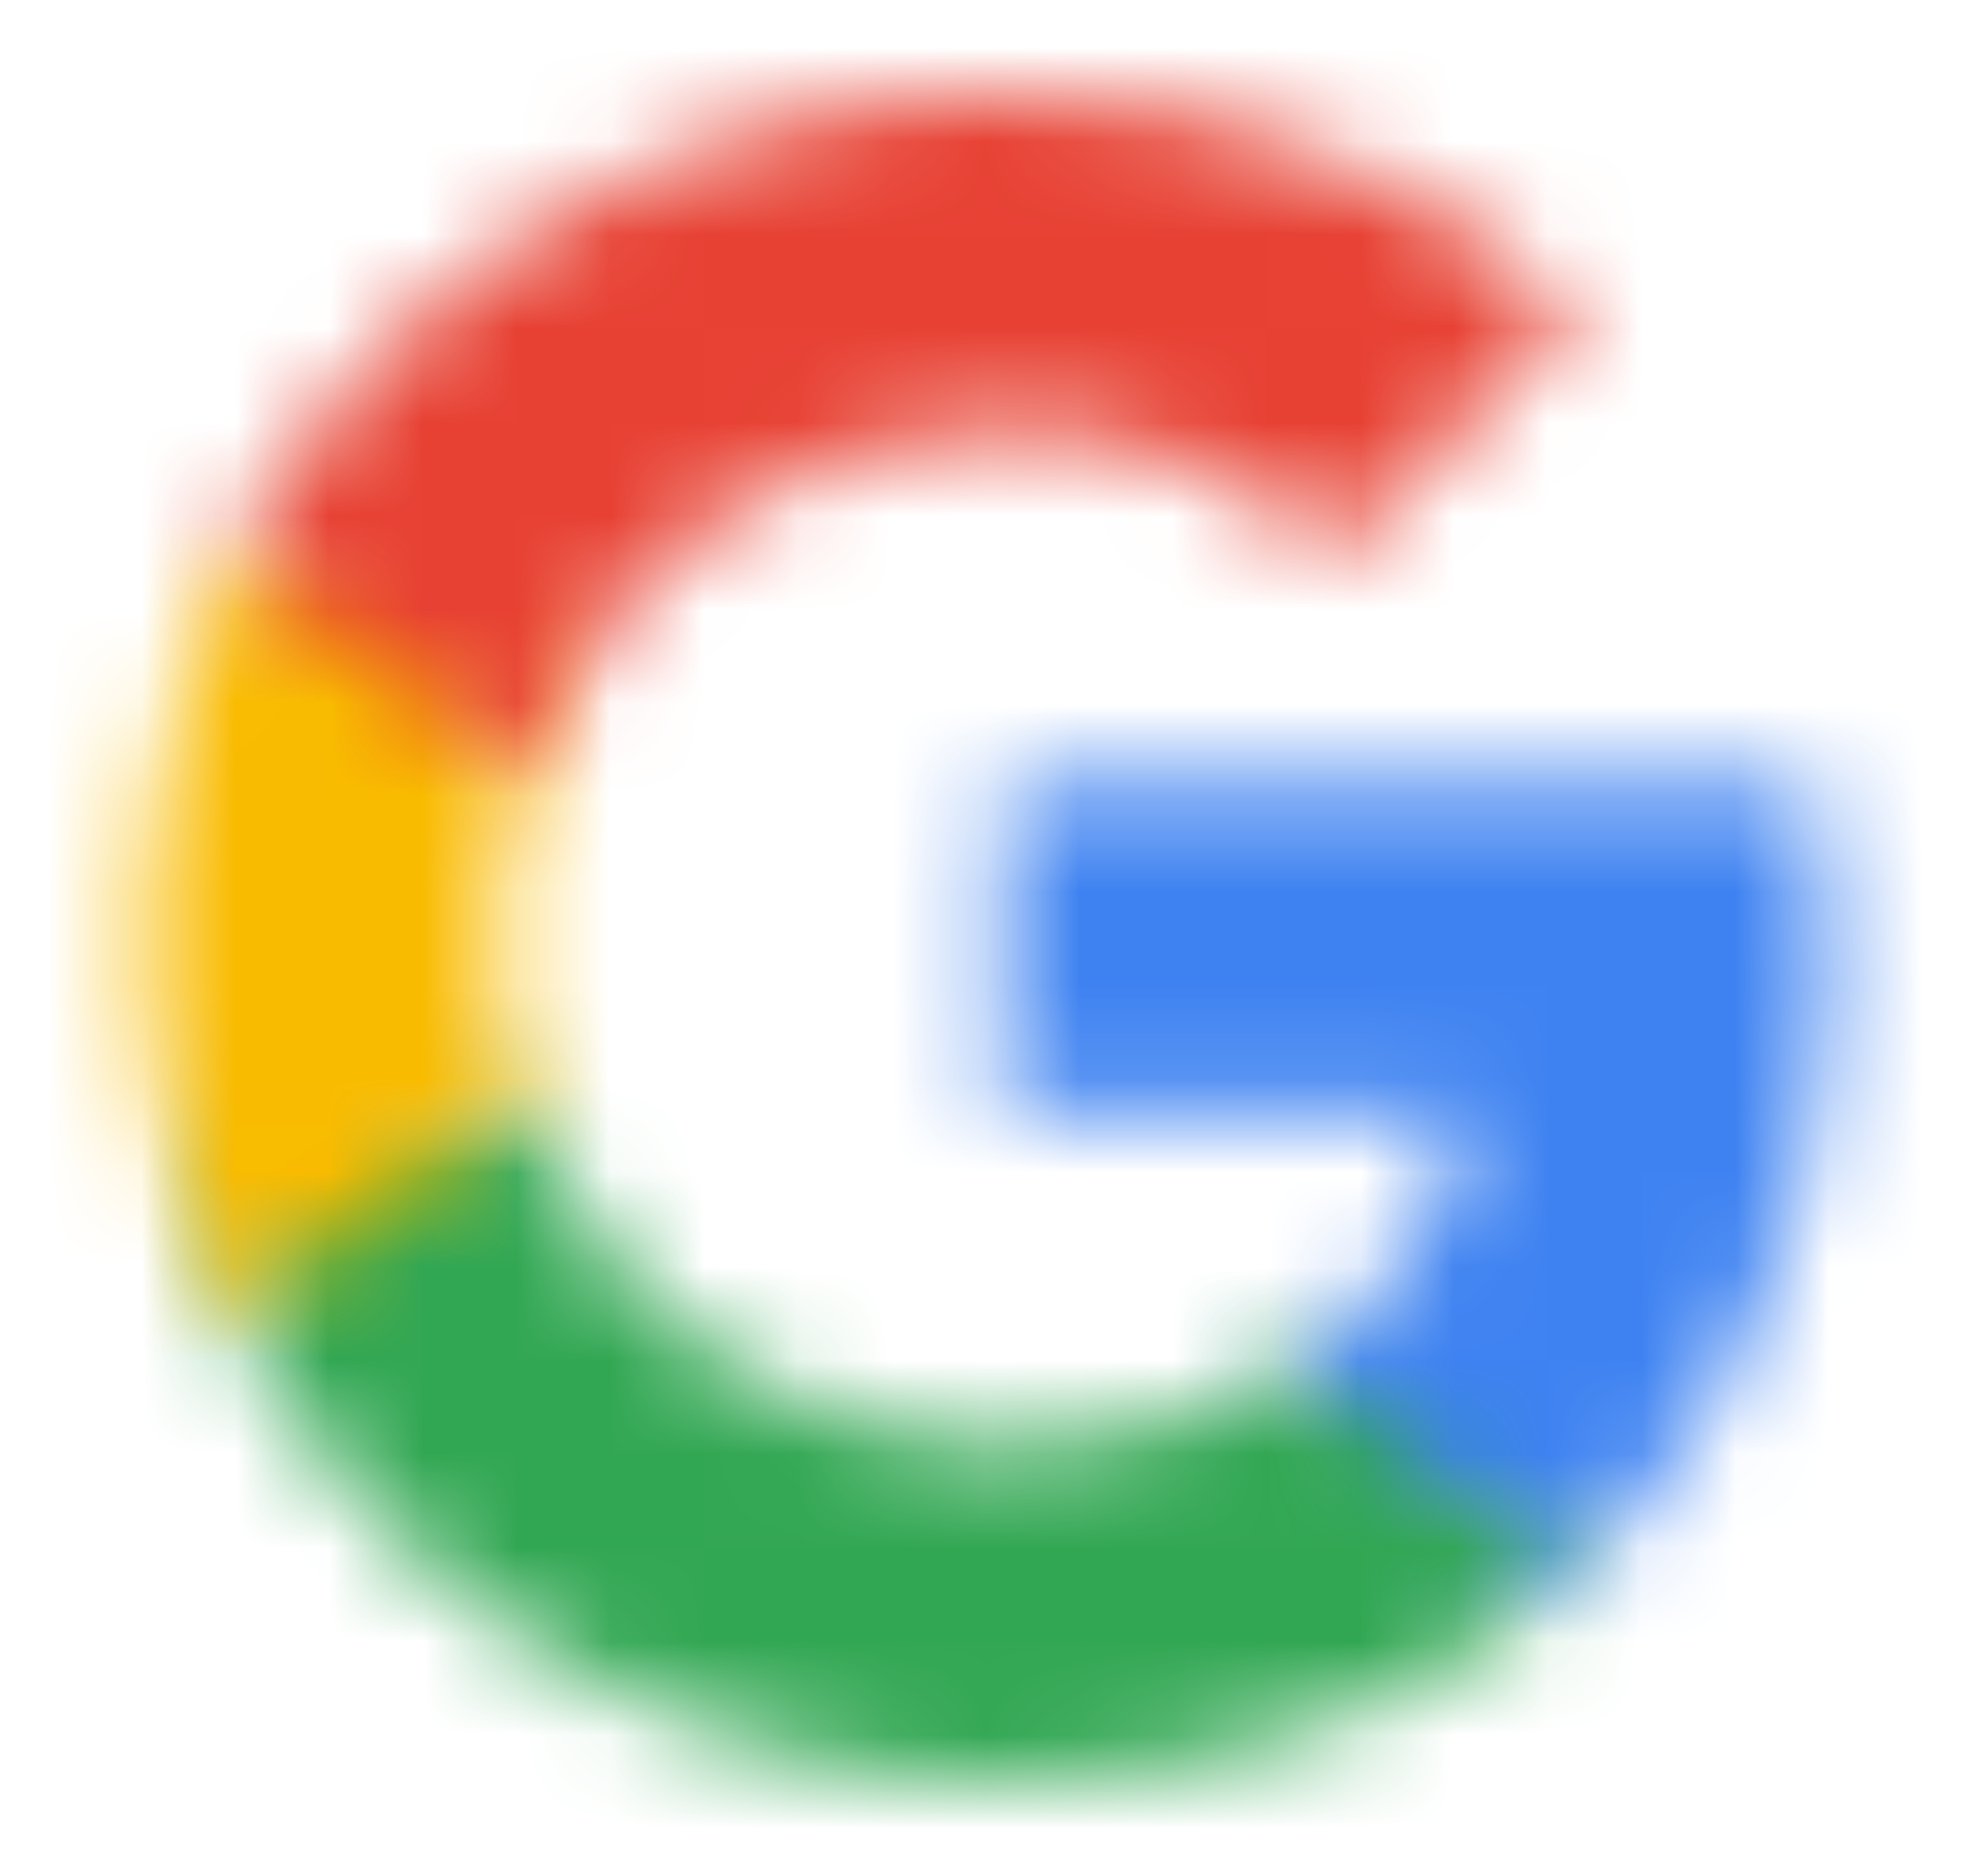
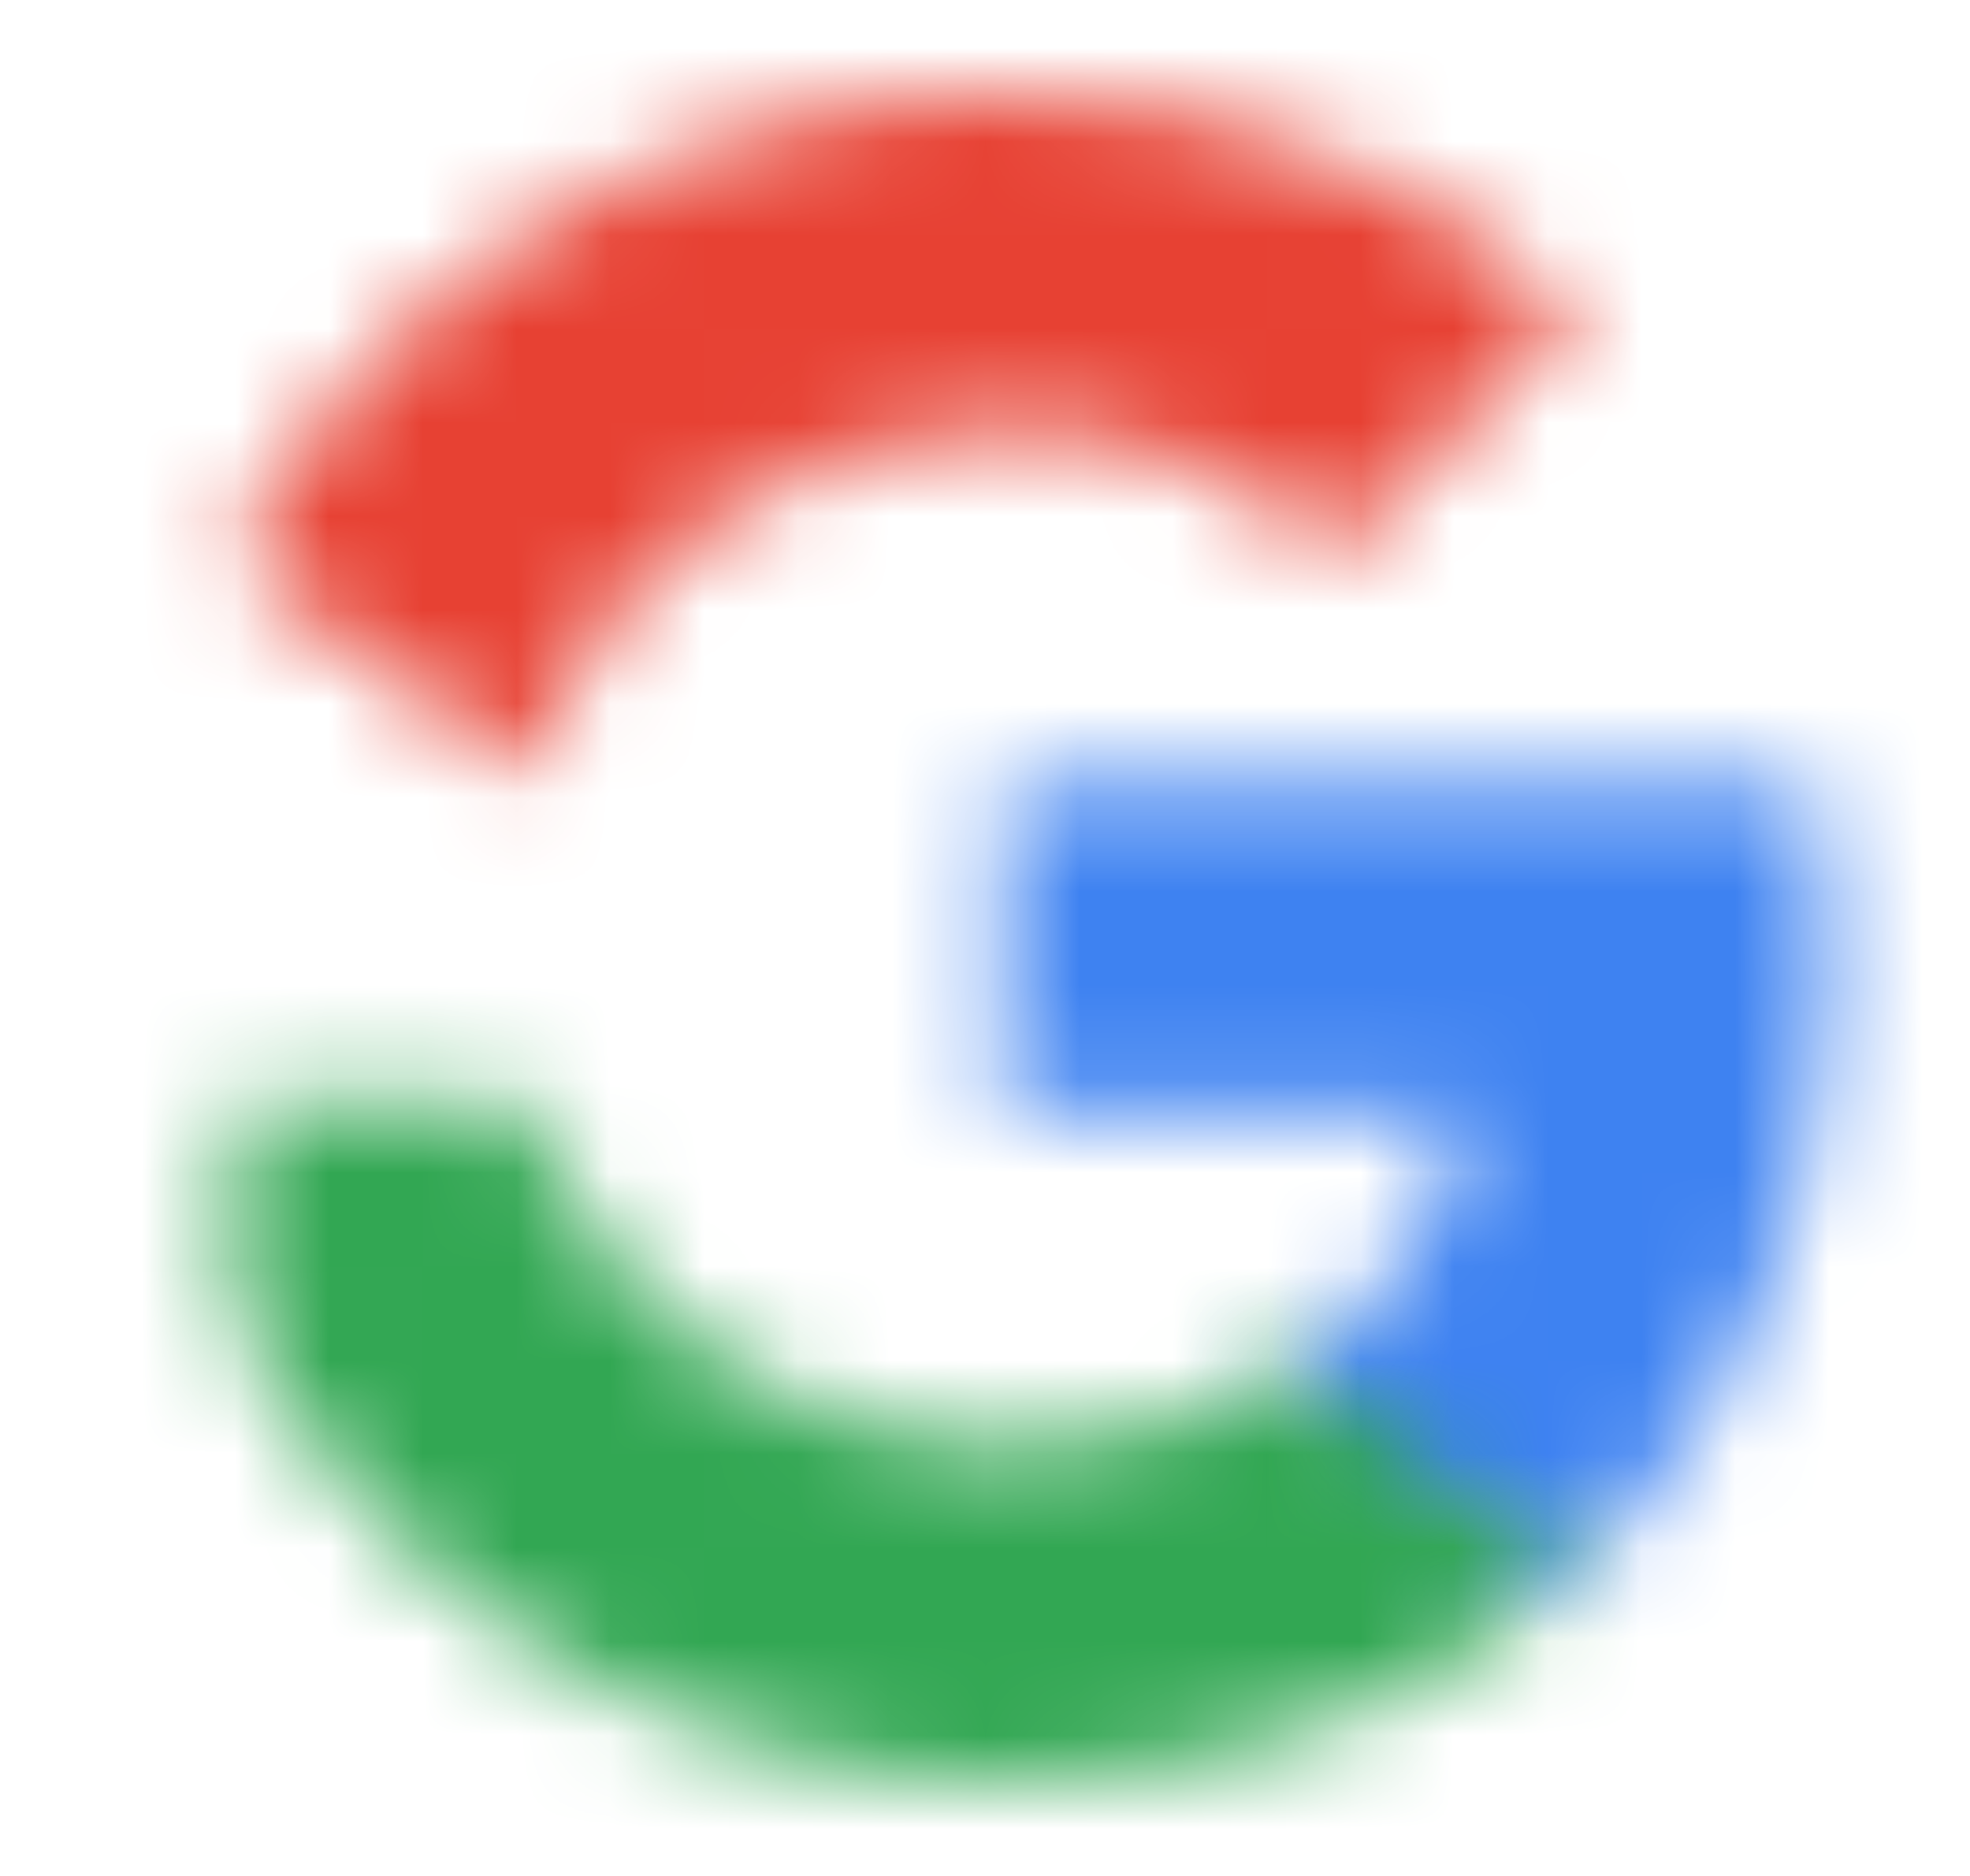
<svg xmlns="http://www.w3.org/2000/svg" width="21" height="20" viewBox="0 0 21 20" fill="none">
  <mask id="mask0_529_3953" style="mask-type:luminance" maskUnits="userSpaceOnUse" x="10" y="8" width="10" height="9">
    <path d="M19.499 10.204C19.499 9.566 19.441 8.952 19.332 8.363H10.684V11.844H15.625C15.412 12.969 14.766 13.922 13.793 14.56V16.818H16.76C18.497 15.251 19.498 12.944 19.498 10.203L19.499 10.204Z" fill="white" />
  </mask>
  <g mask="url(#mask0_529_3953)">
    <path d="M24.601 3.363H5.582V21.818H24.601V3.363Z" fill="#3E82F1" />
  </g>
  <mask id="mask1_529_3953" style="mask-type:luminance" maskUnits="userSpaceOnUse" x="2" y="11" width="15" height="9">
    <path d="M10.684 19C13.163 19 15.242 18.195 16.762 16.82L13.794 14.562C12.973 15.102 11.92 15.422 10.685 15.422C8.294 15.422 6.269 13.839 5.547 11.711H2.479V14.043C3.99 16.984 7.095 19 10.684 19Z" fill="white" />
  </mask>
  <g mask="url(#mask1_529_3953)">
    <path d="M21.863 6.709H-2.624V23.998H21.863V6.709Z" fill="#32A753" />
  </g>
  <mask id="mask2_529_3953" style="mask-type:luminance" maskUnits="userSpaceOnUse" x="1" y="5" width="5" height="10">
-     <path d="M5.545 11.71C5.362 11.171 5.258 10.594 5.258 10.001C5.258 9.407 5.362 8.83 5.545 8.291V5.959H2.477C1.855 7.174 1.5 8.548 1.5 10.001C1.5 11.453 1.855 12.827 2.477 14.042L5.545 11.71Z" fill="white" />
-   </mask>
+     </mask>
  <g mask="url(#mask2_529_3953)">
-     <path d="M10.647 0.959H-3.601V19.042H10.647V0.959Z" fill="#F9BB00" />
-   </g>
+     </g>
  <mask id="mask3_529_3953" style="mask-type:luminance" maskUnits="userSpaceOnUse" x="2" y="1" width="15" height="8">
    <path d="M10.686 4.579C12.034 4.579 13.245 5.032 14.196 5.925L16.83 3.344C15.239 1.891 13.161 1 10.686 1C7.097 1 3.991 3.017 2.48 5.958L5.549 8.289C6.271 6.163 8.295 4.579 10.687 4.579H10.686Z" fill="white" />
  </mask>
  <g mask="url(#mask3_529_3953)">
    <path d="M21.932 -3.998H-2.621V13.291H21.932V-3.998Z" fill="#E74133" />
  </g>
</svg>